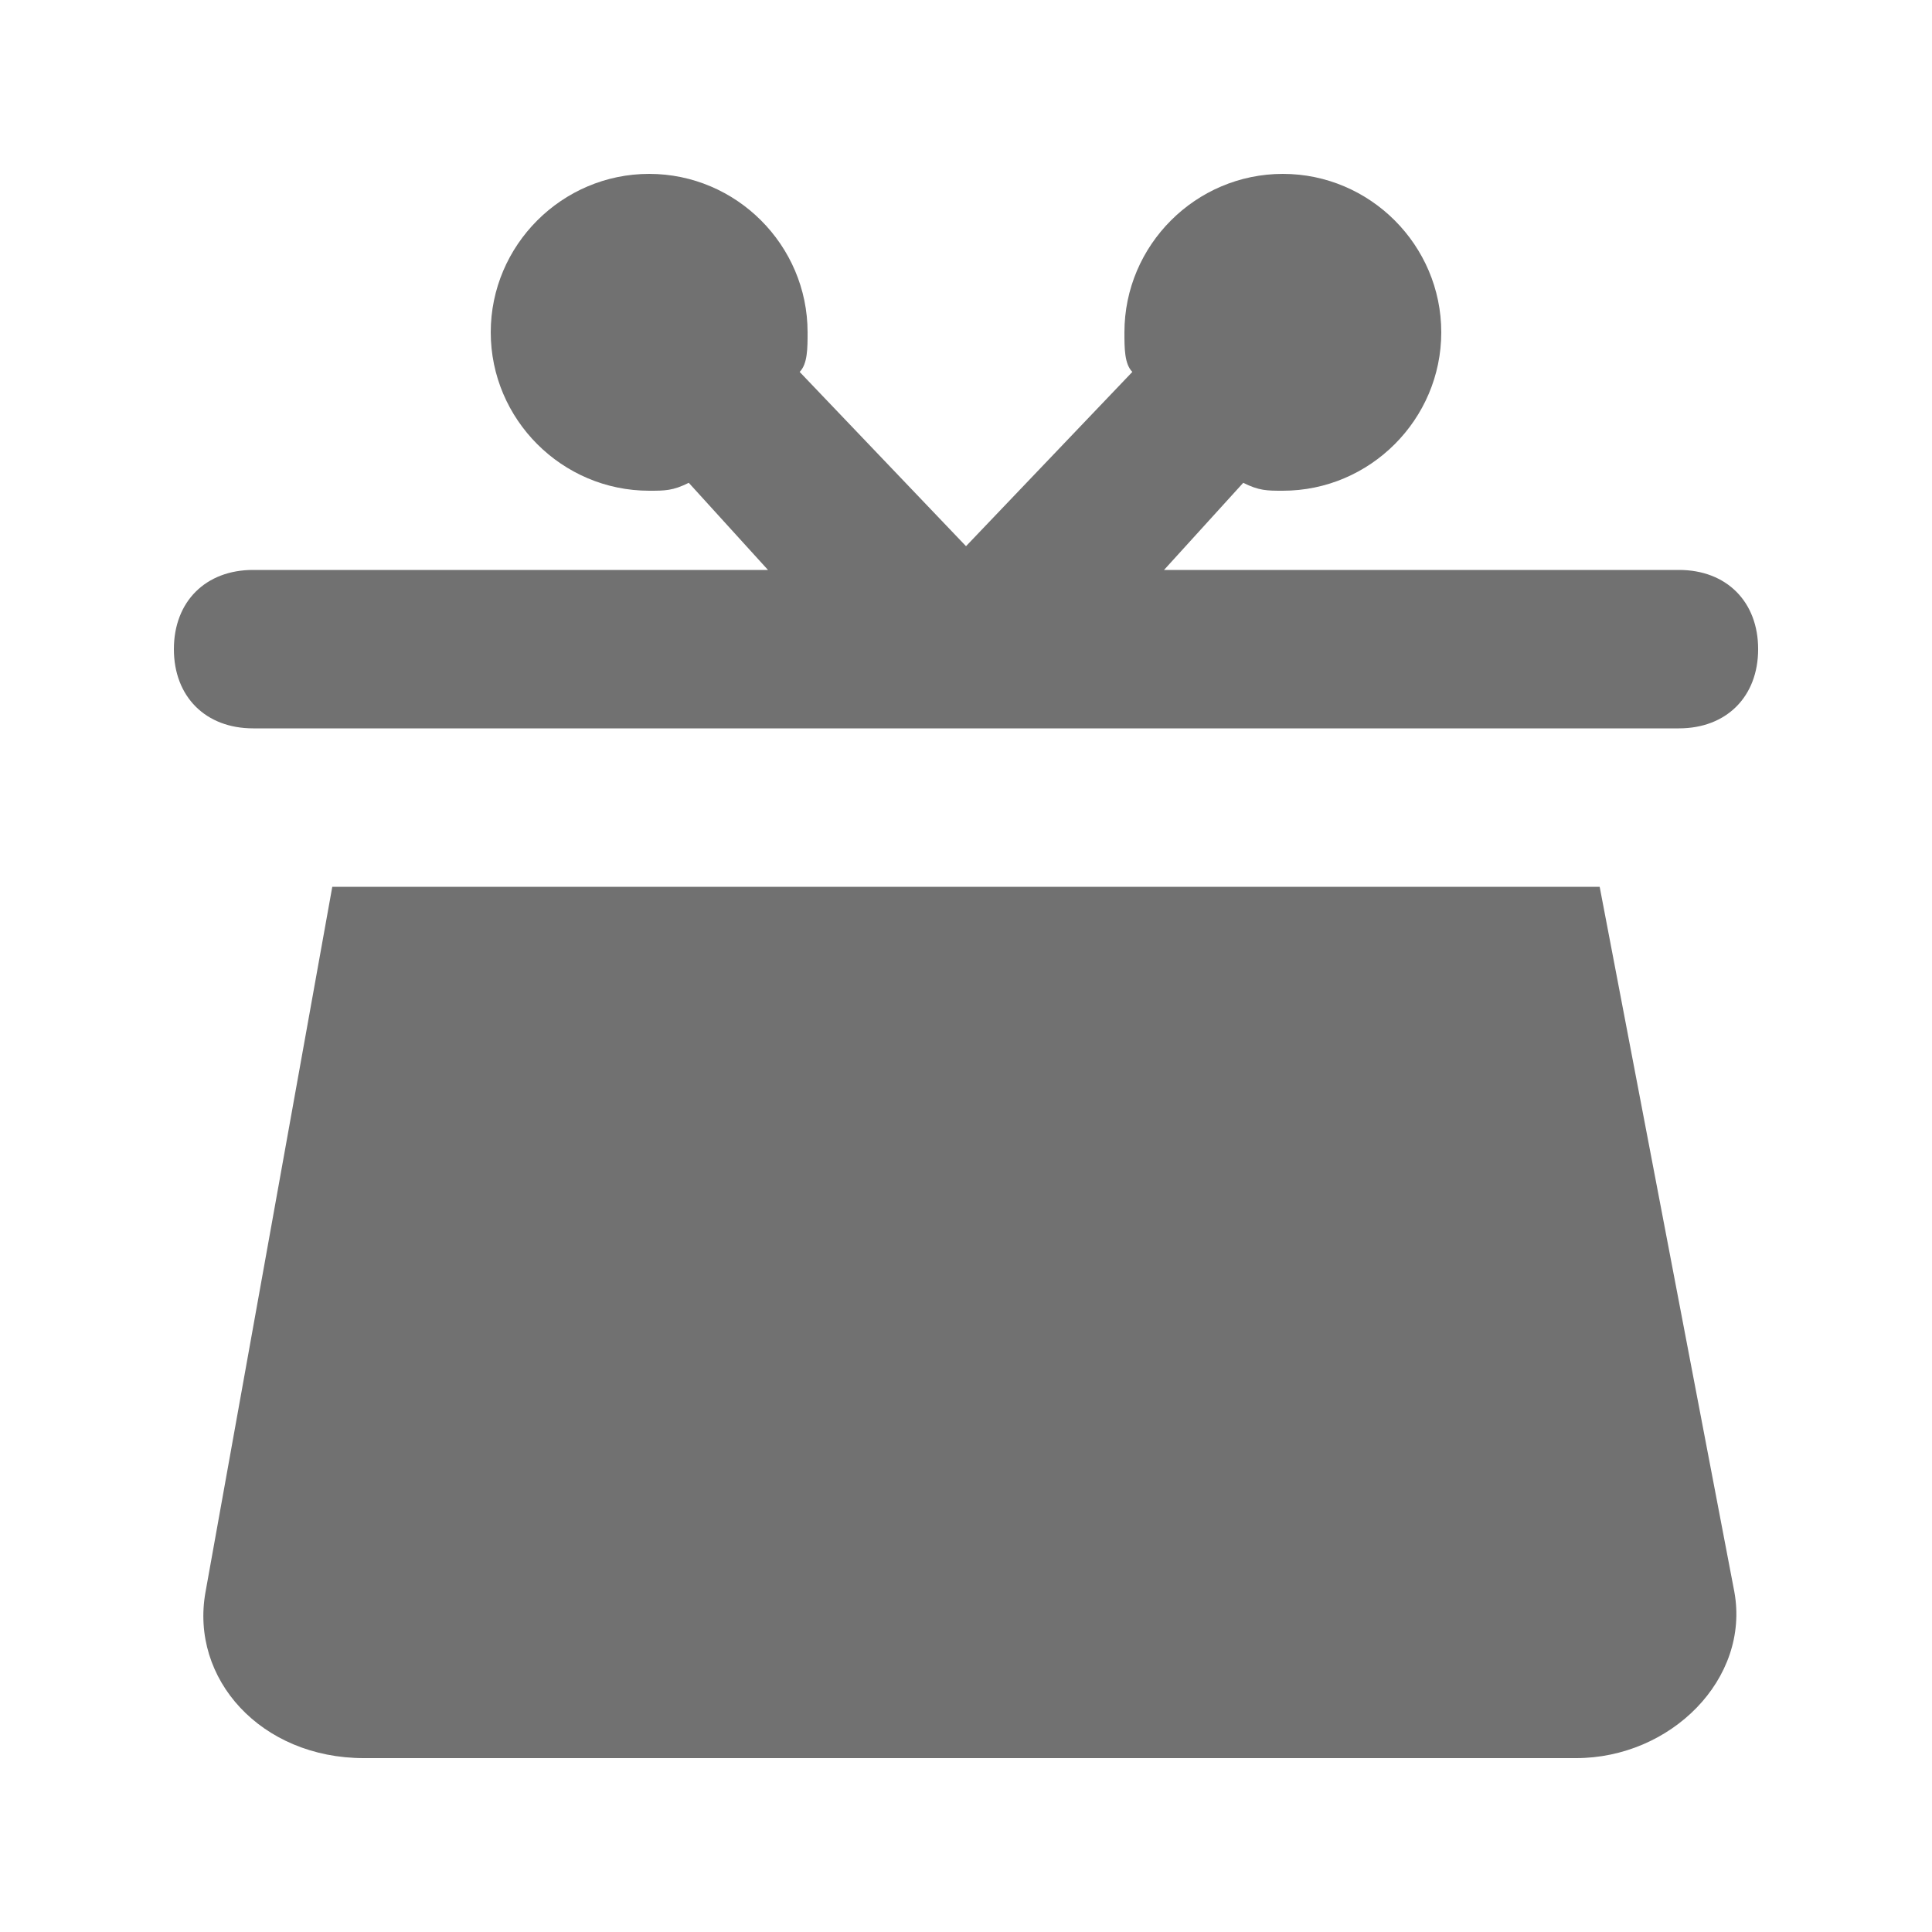
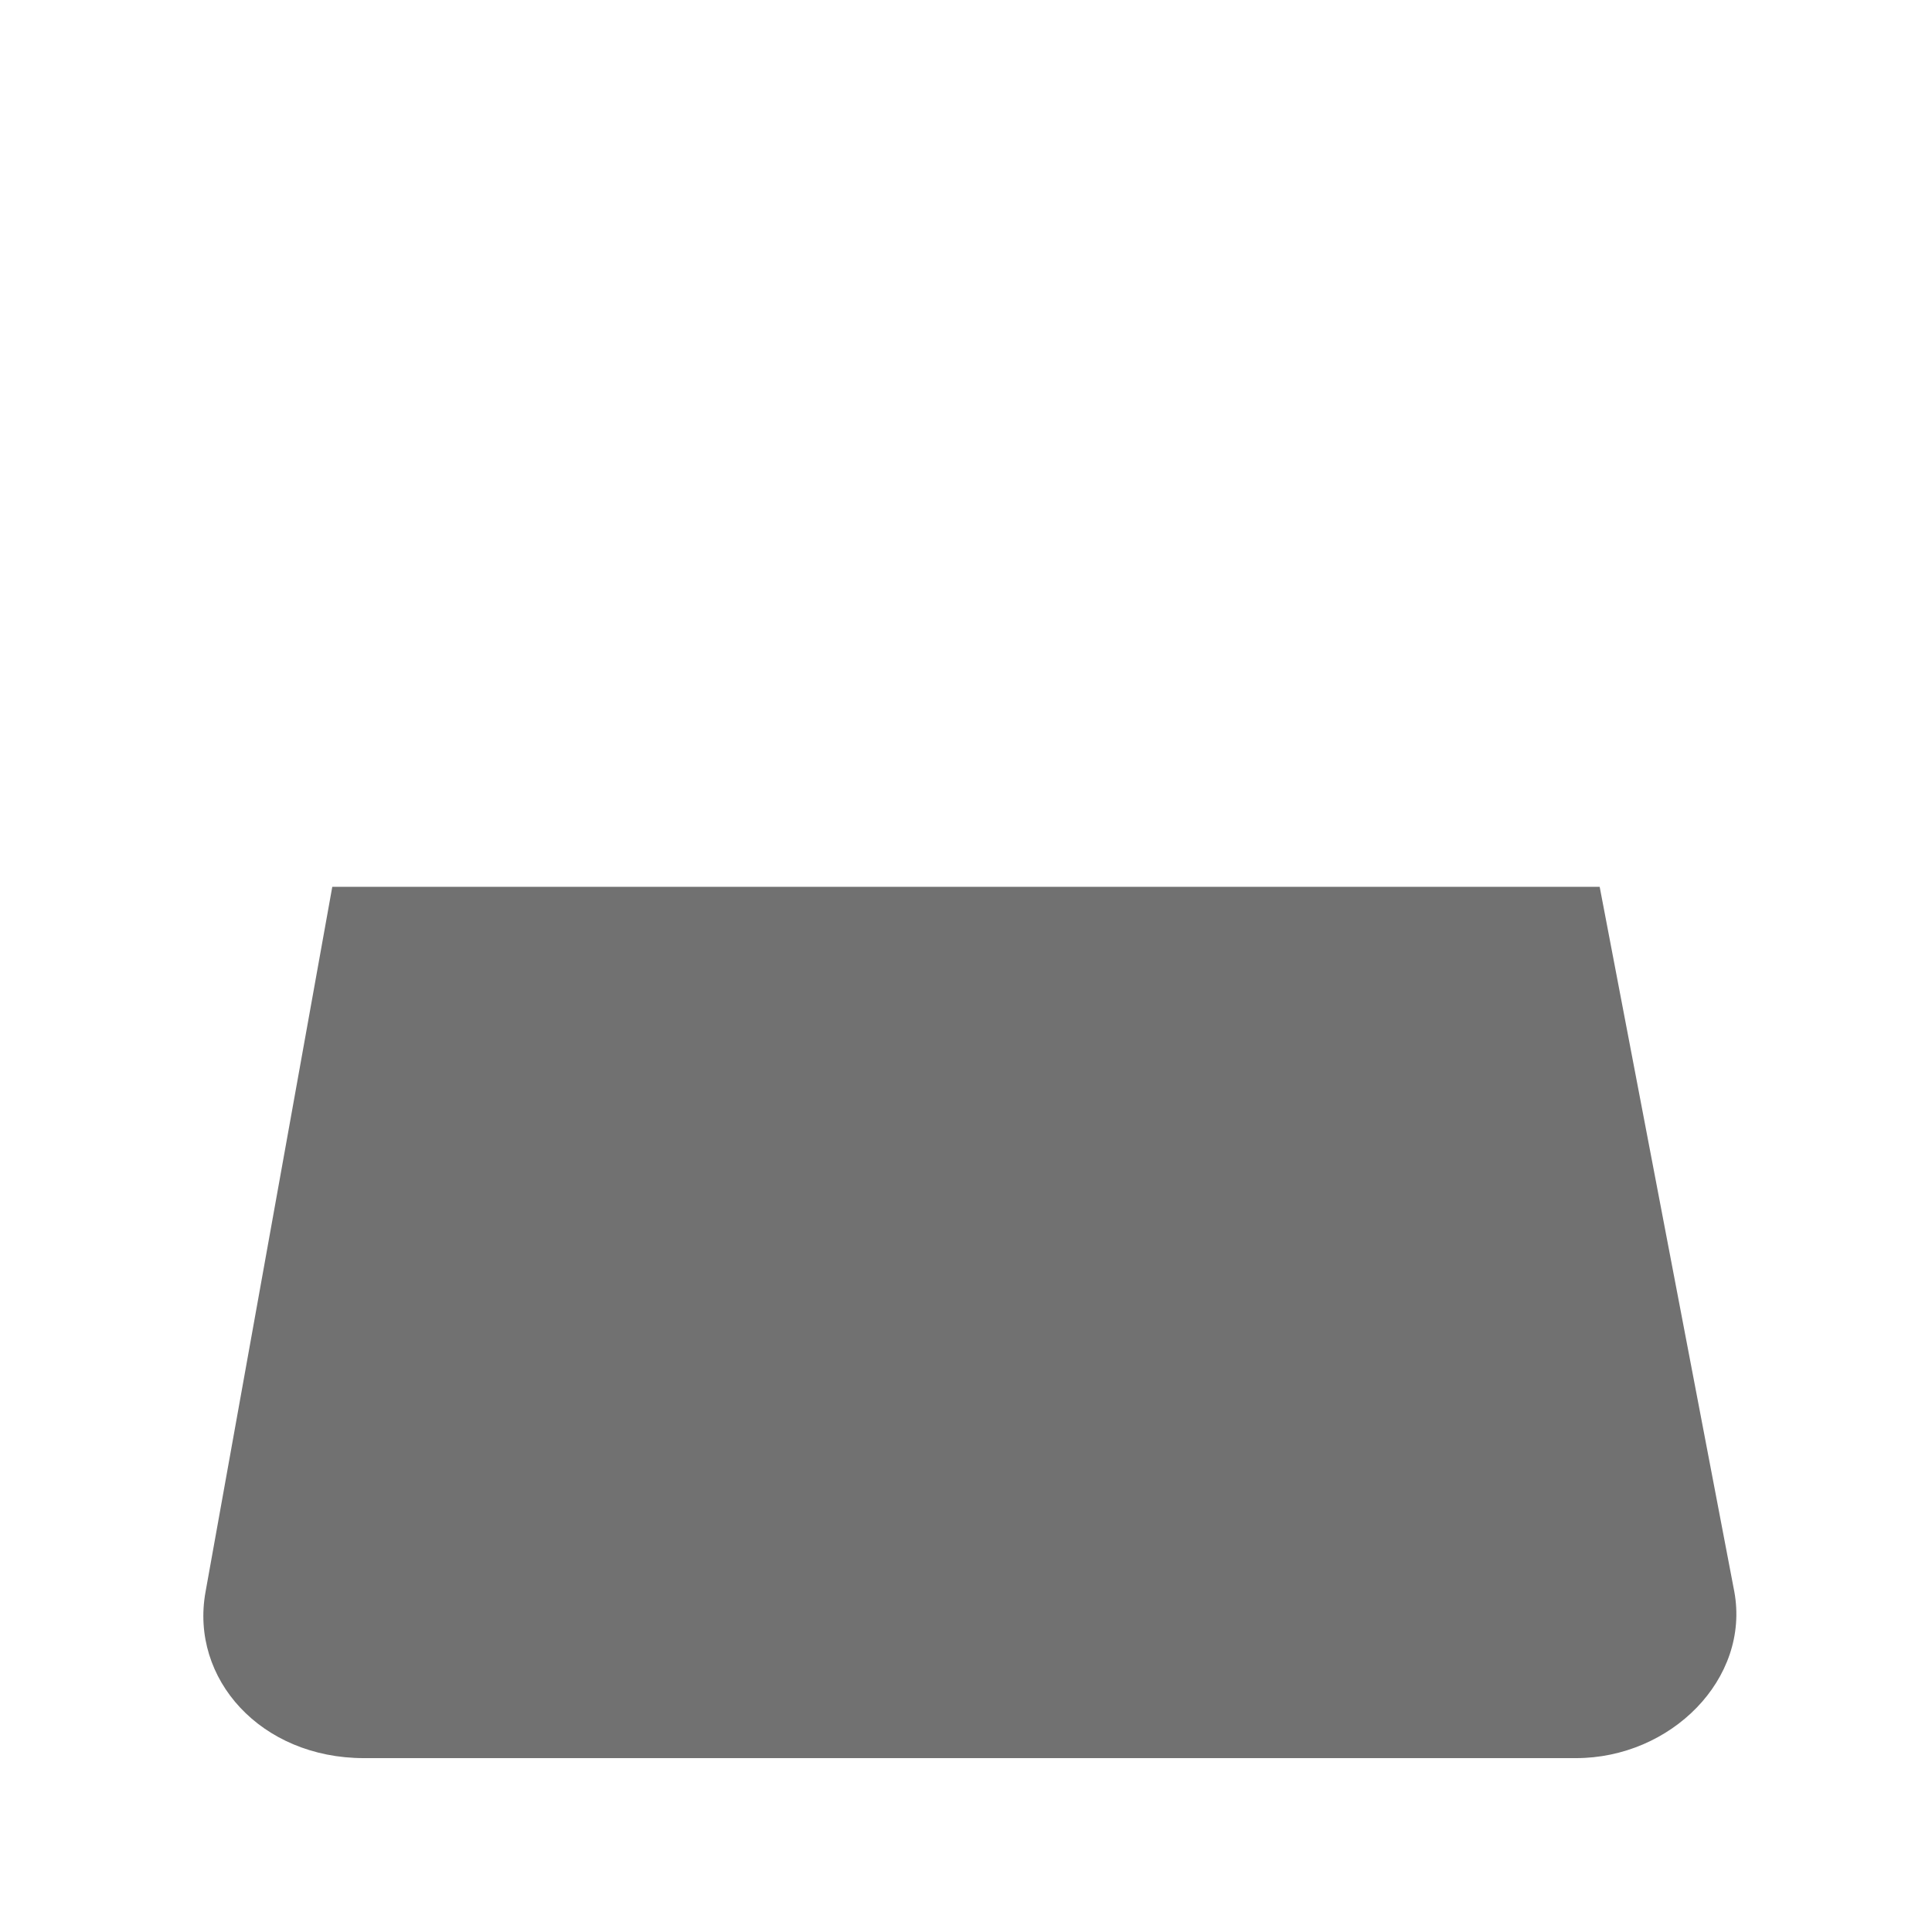
<svg xmlns="http://www.w3.org/2000/svg" width="800px" height="800px" version="1.1" viewBox="144 144 512 512">
  <g fill="#717171">
    <path d="m567.93 379.01h-335.87l-33.586 186.83c-4.199 23.09 14.691 44.082 41.98 44.082h321.18c25.191 0 46.184-20.992 41.984-44.082z" />
-     <path d="m588.93 295.04h-136.45l20.992-23.09c4.199 2.098 6.301 2.098 10.496 2.098 23.09 0 41.984-18.895 41.984-41.984s-18.895-41.984-41.984-41.984-41.984 18.895-41.984 41.984c0 4.199 0 8.398 2.098 10.496l-44.078 46.184-44.086-46.184c2.102-2.102 2.102-6.297 2.102-10.496 0-23.09-18.895-41.984-41.984-41.984-23.094 0-41.984 18.895-41.984 41.984s18.895 41.984 41.984 41.984c4.199 0 6.297 0 10.496-2.098l20.992 23.09h-136.45c-12.594 0-20.992 8.395-20.992 20.992 0 12.594 8.398 20.992 20.992 20.992h377.86c12.594 0 20.992-8.398 20.992-20.992 0-12.598-8.395-20.992-20.992-20.992z" />
  </g>
</svg>